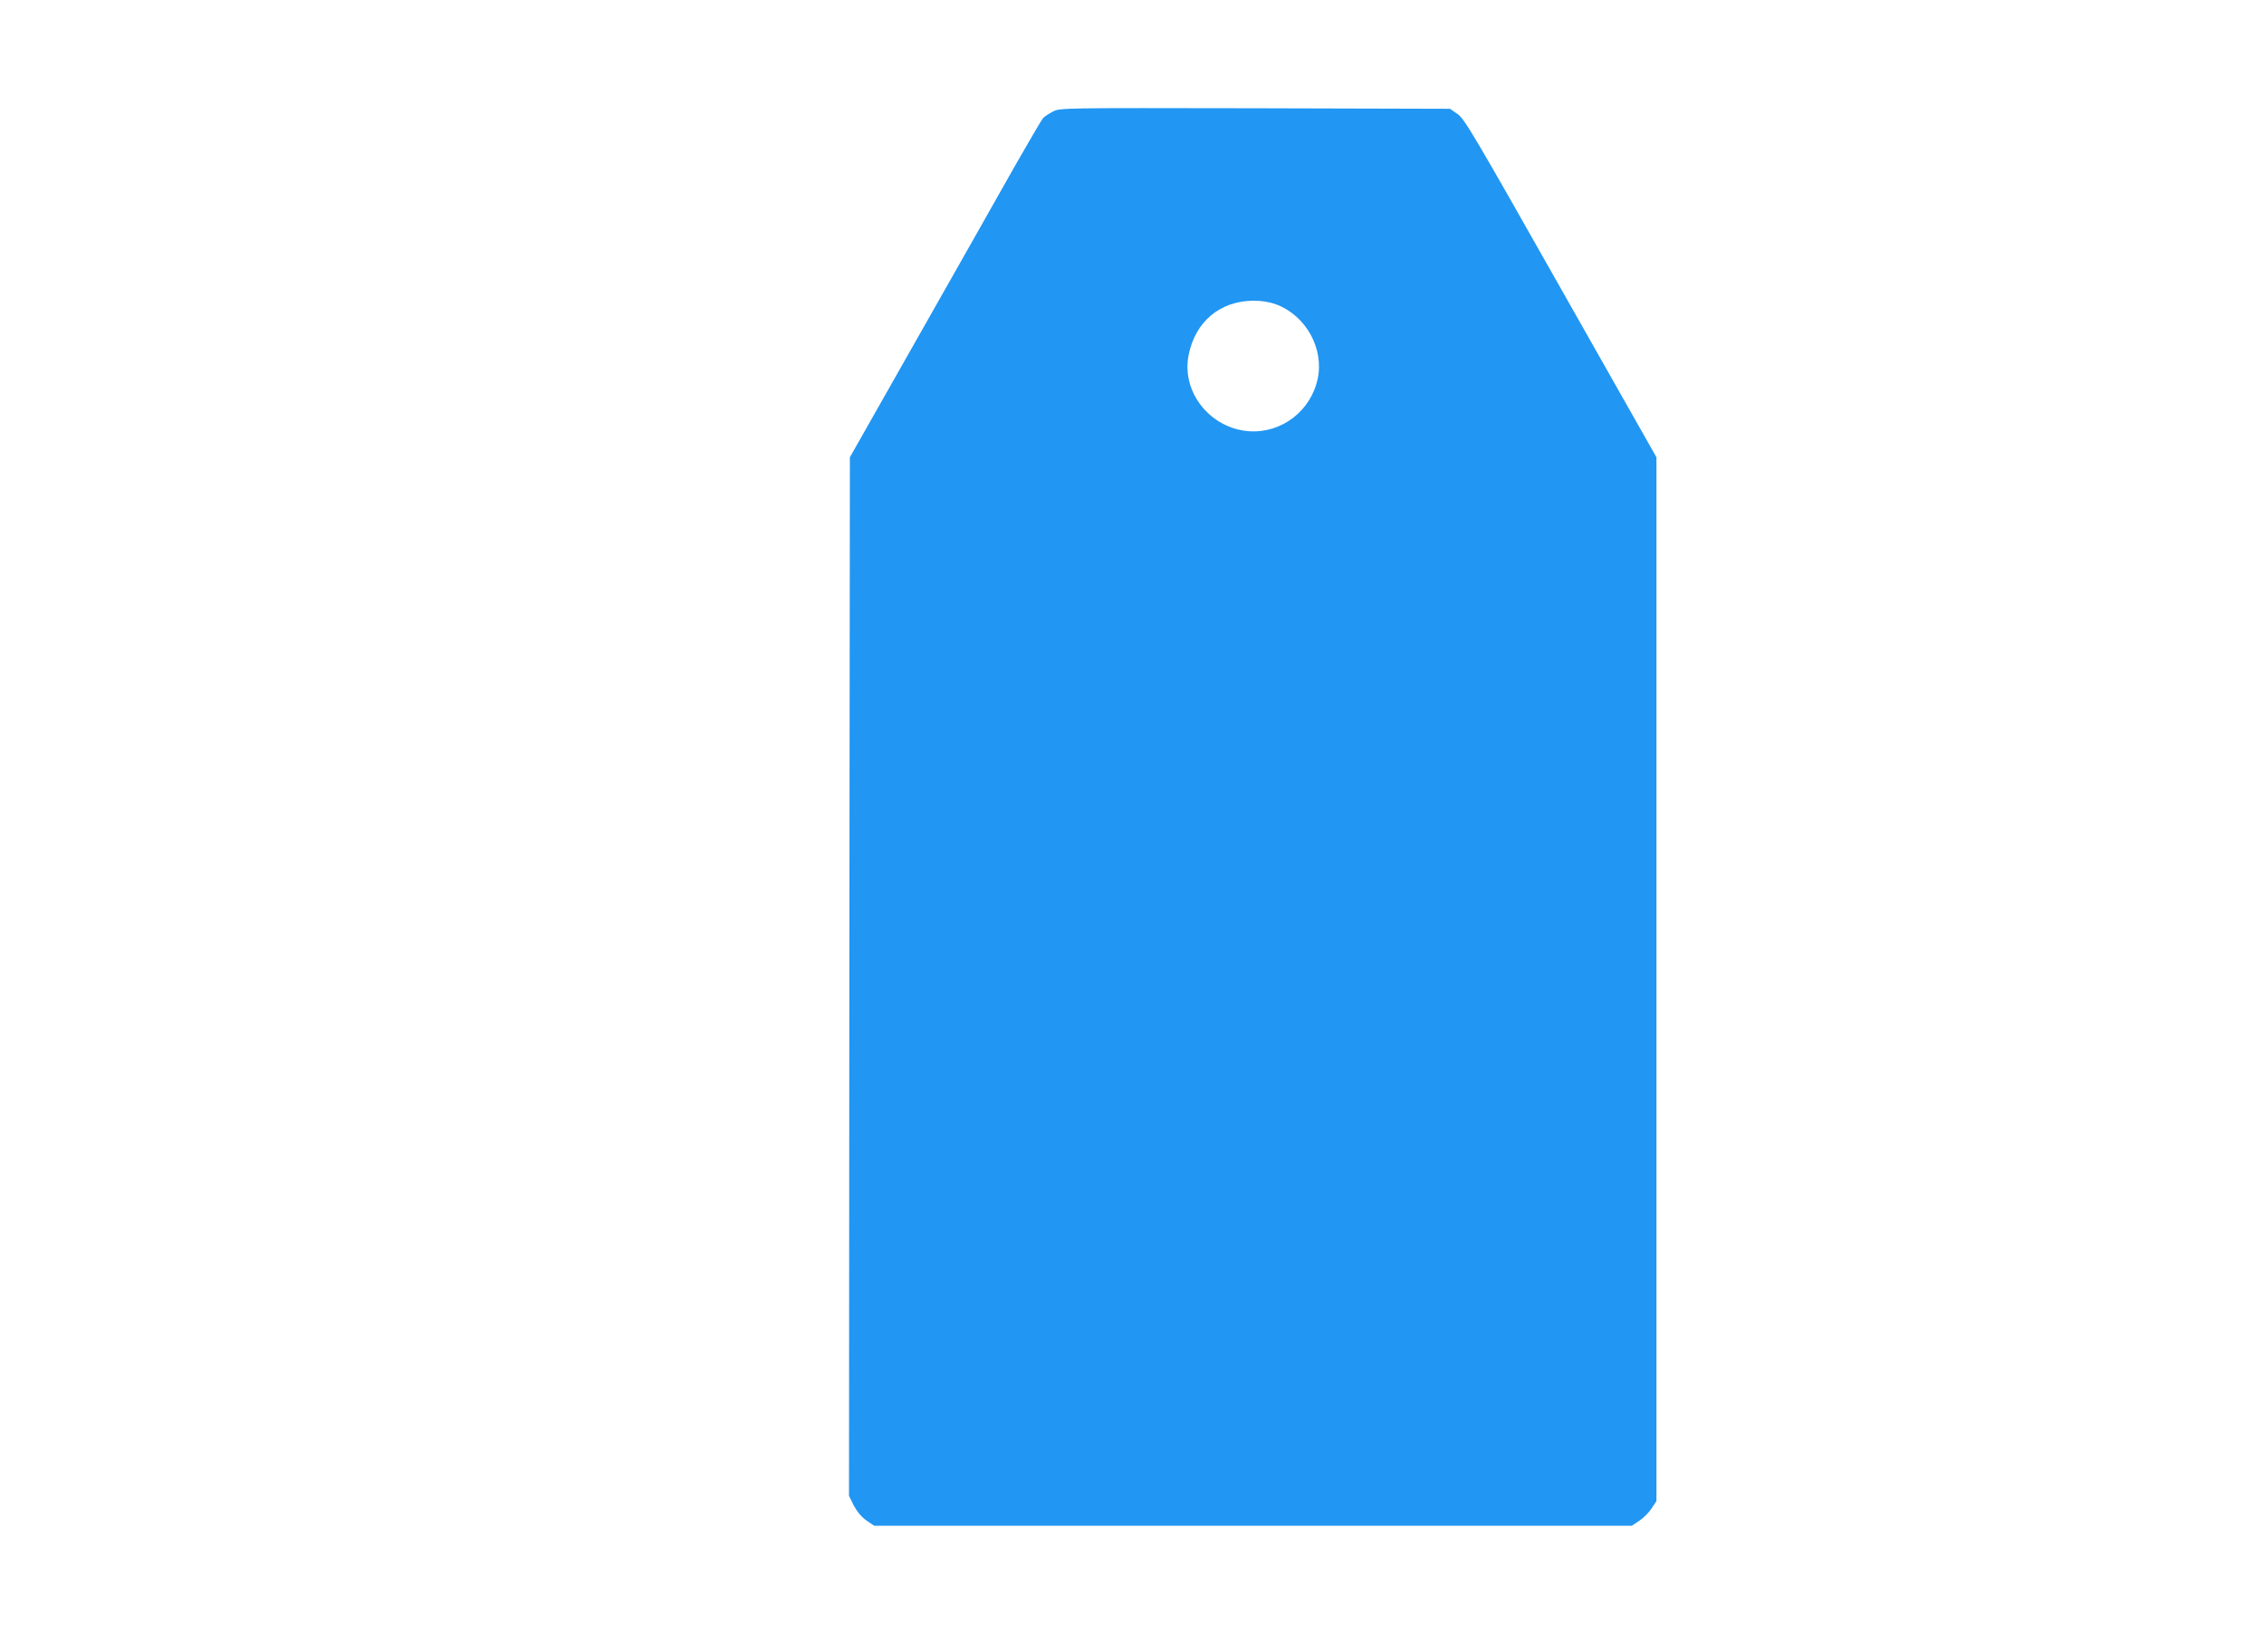
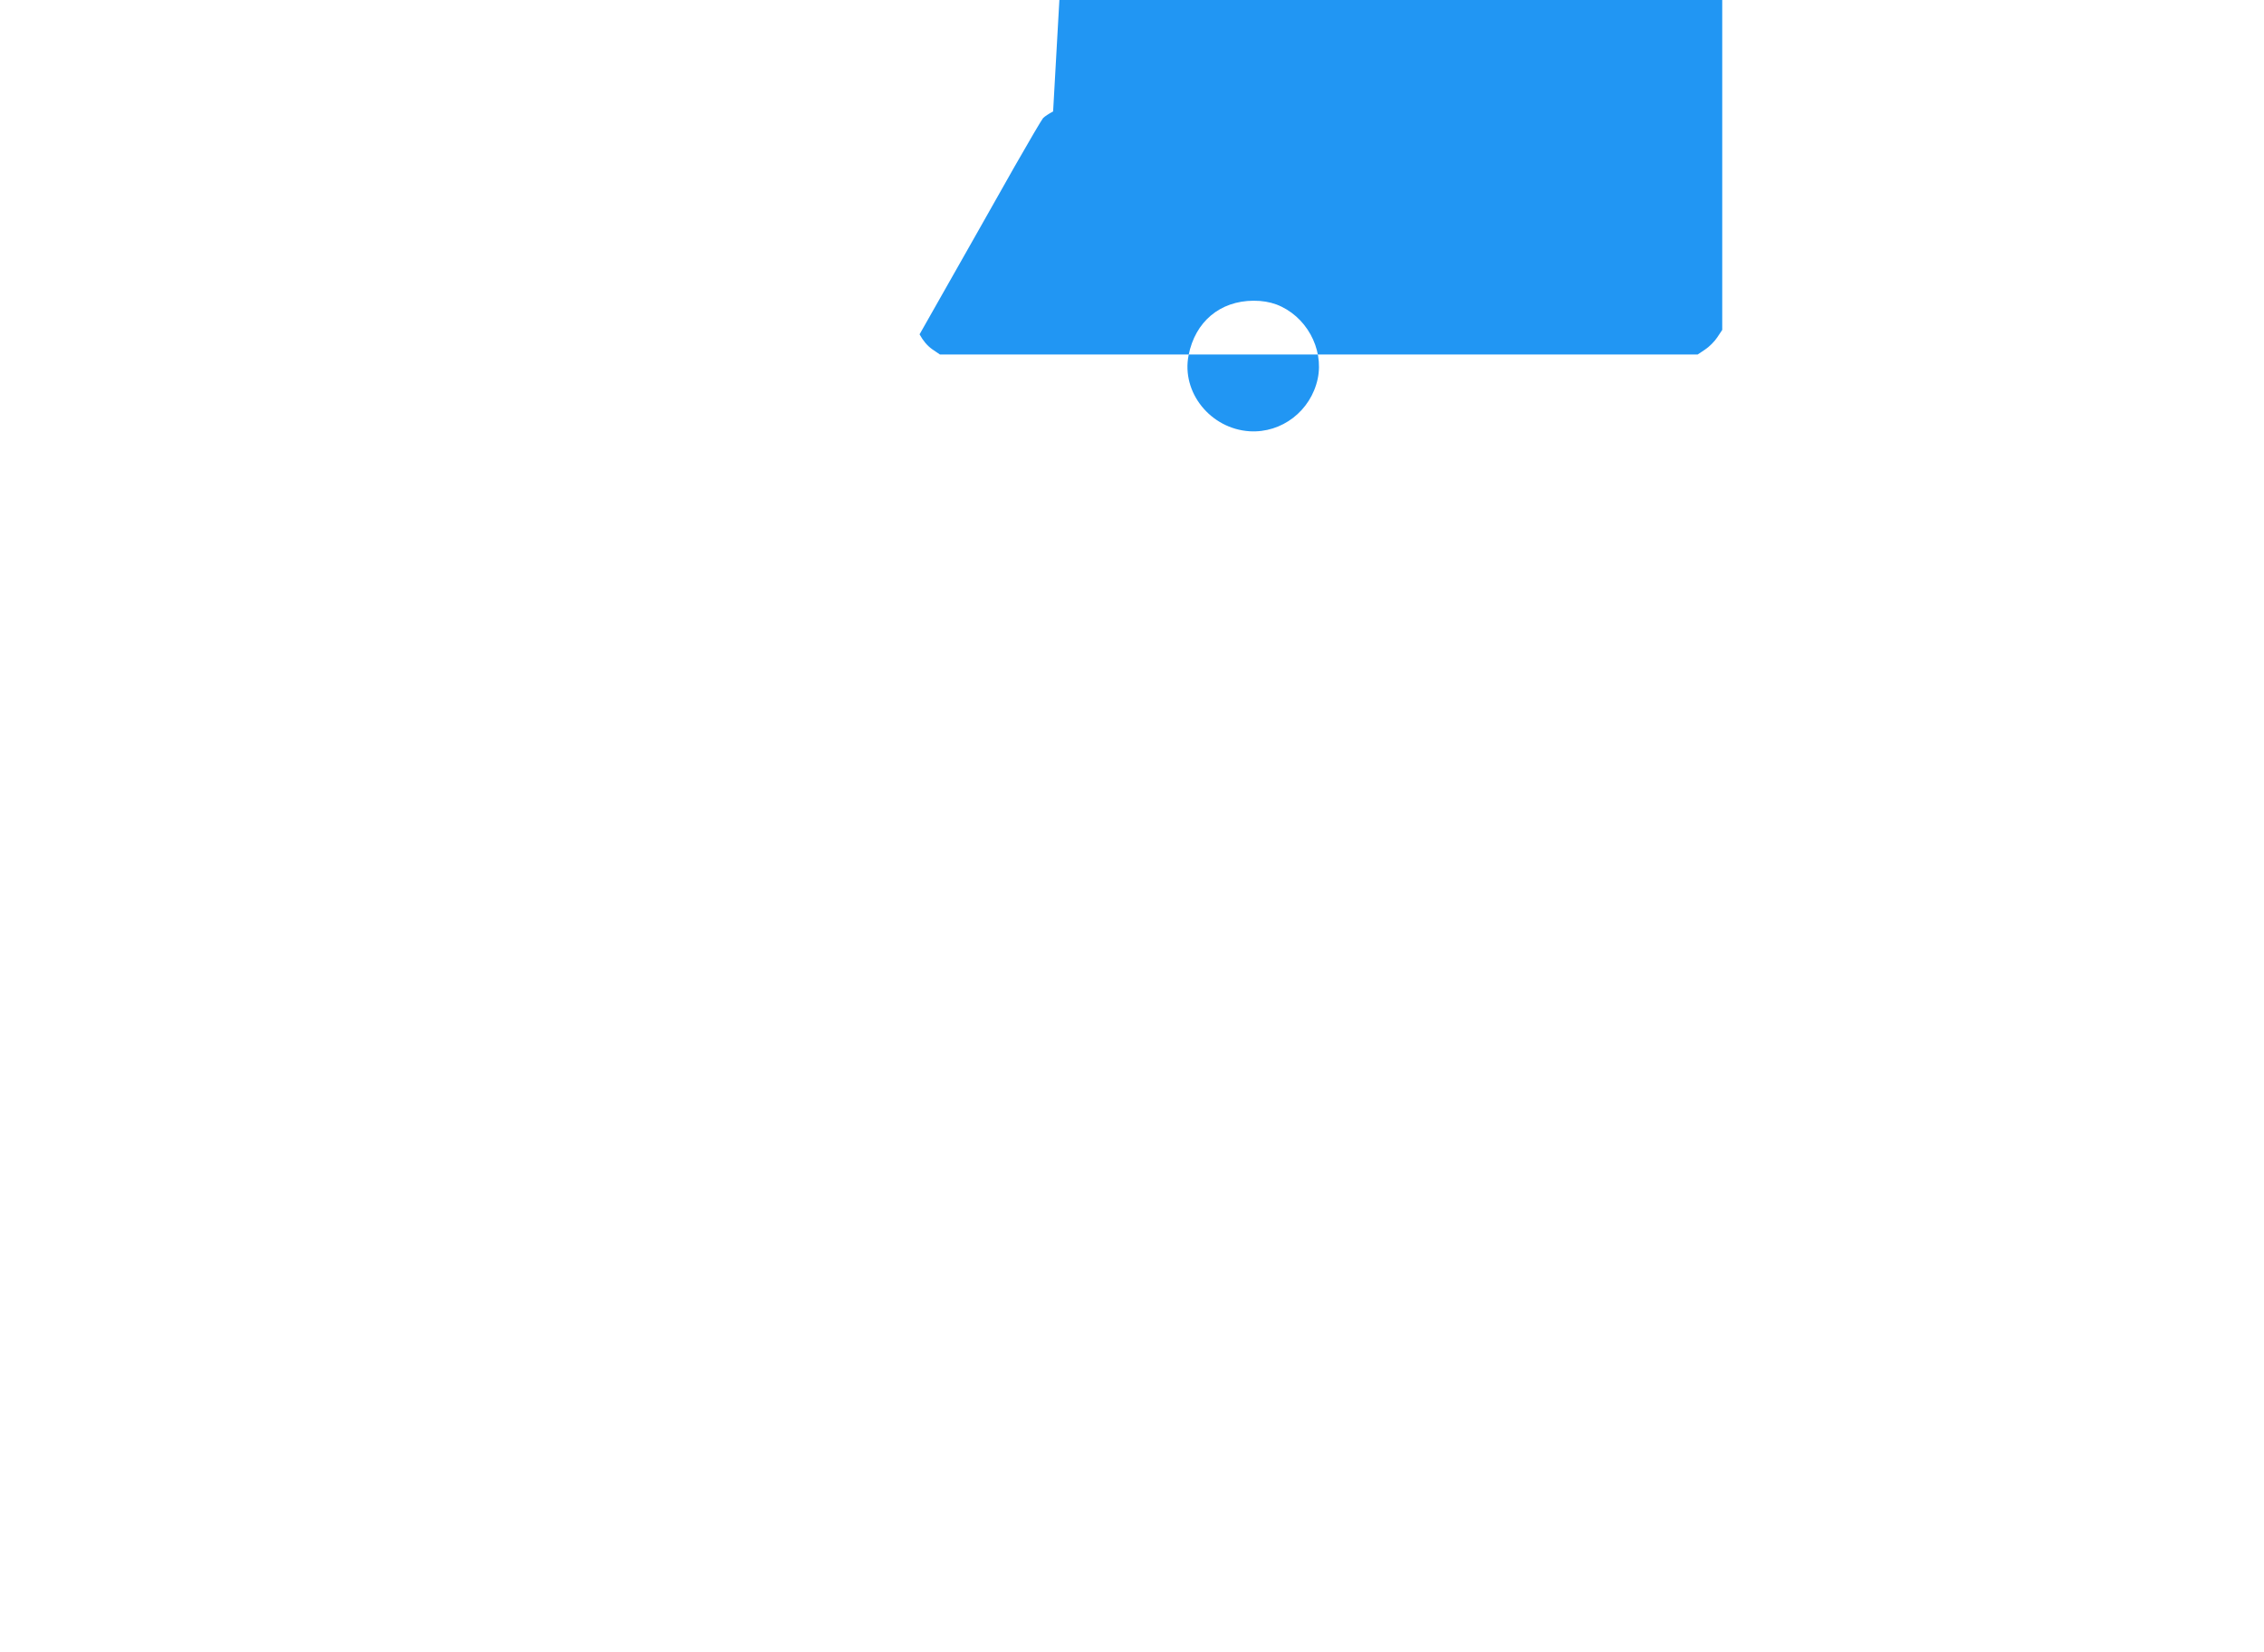
<svg xmlns="http://www.w3.org/2000/svg" version="1.0" width="1280pt" height="934pt" viewBox="0 0 1280 934" preserveAspectRatio="xMidYMid meet">
  <g transform="translate(0,934) scale(0.1,-0.1)" fill="#2196f3" stroke="none">
-     <path d="M5954 8710 c-23 -12 -49 -29 -57 -38 -8 -9 -80 -132 -160 -272 -79 -140 -321 -568 -538 -950 l-394 -695 -3 -2936 -2 -2935 27 -55 c19 -35 43 -64 71 -84 l44 -30 2142 0 2142 0 42 28 c23 15 54 46 69 69 l28 42 0 2950 0 2951 -541 955 c-490 866 -544 958 -583 985 l-43 30 -1101 3 c-1095 2 -1102 2 -1143 -18z m1262 -1091 c167 -63 270 -248 234 -420 -39 -182 -203 -308 -385 -297 -221 14 -387 220 -345 430 37 189 177 307 367 308 50 0 90 -7 129 -21z" />
+     <path d="M5954 8710 c-23 -12 -49 -29 -57 -38 -8 -9 -80 -132 -160 -272 -79 -140 -321 -568 -538 -950 c19 -35 43 -64 71 -84 l44 -30 2142 0 2142 0 42 28 c23 15 54 46 69 69 l28 42 0 2950 0 2951 -541 955 c-490 866 -544 958 -583 985 l-43 30 -1101 3 c-1095 2 -1102 2 -1143 -18z m1262 -1091 c167 -63 270 -248 234 -420 -39 -182 -203 -308 -385 -297 -221 14 -387 220 -345 430 37 189 177 307 367 308 50 0 90 -7 129 -21z" />
  </g>
</svg>